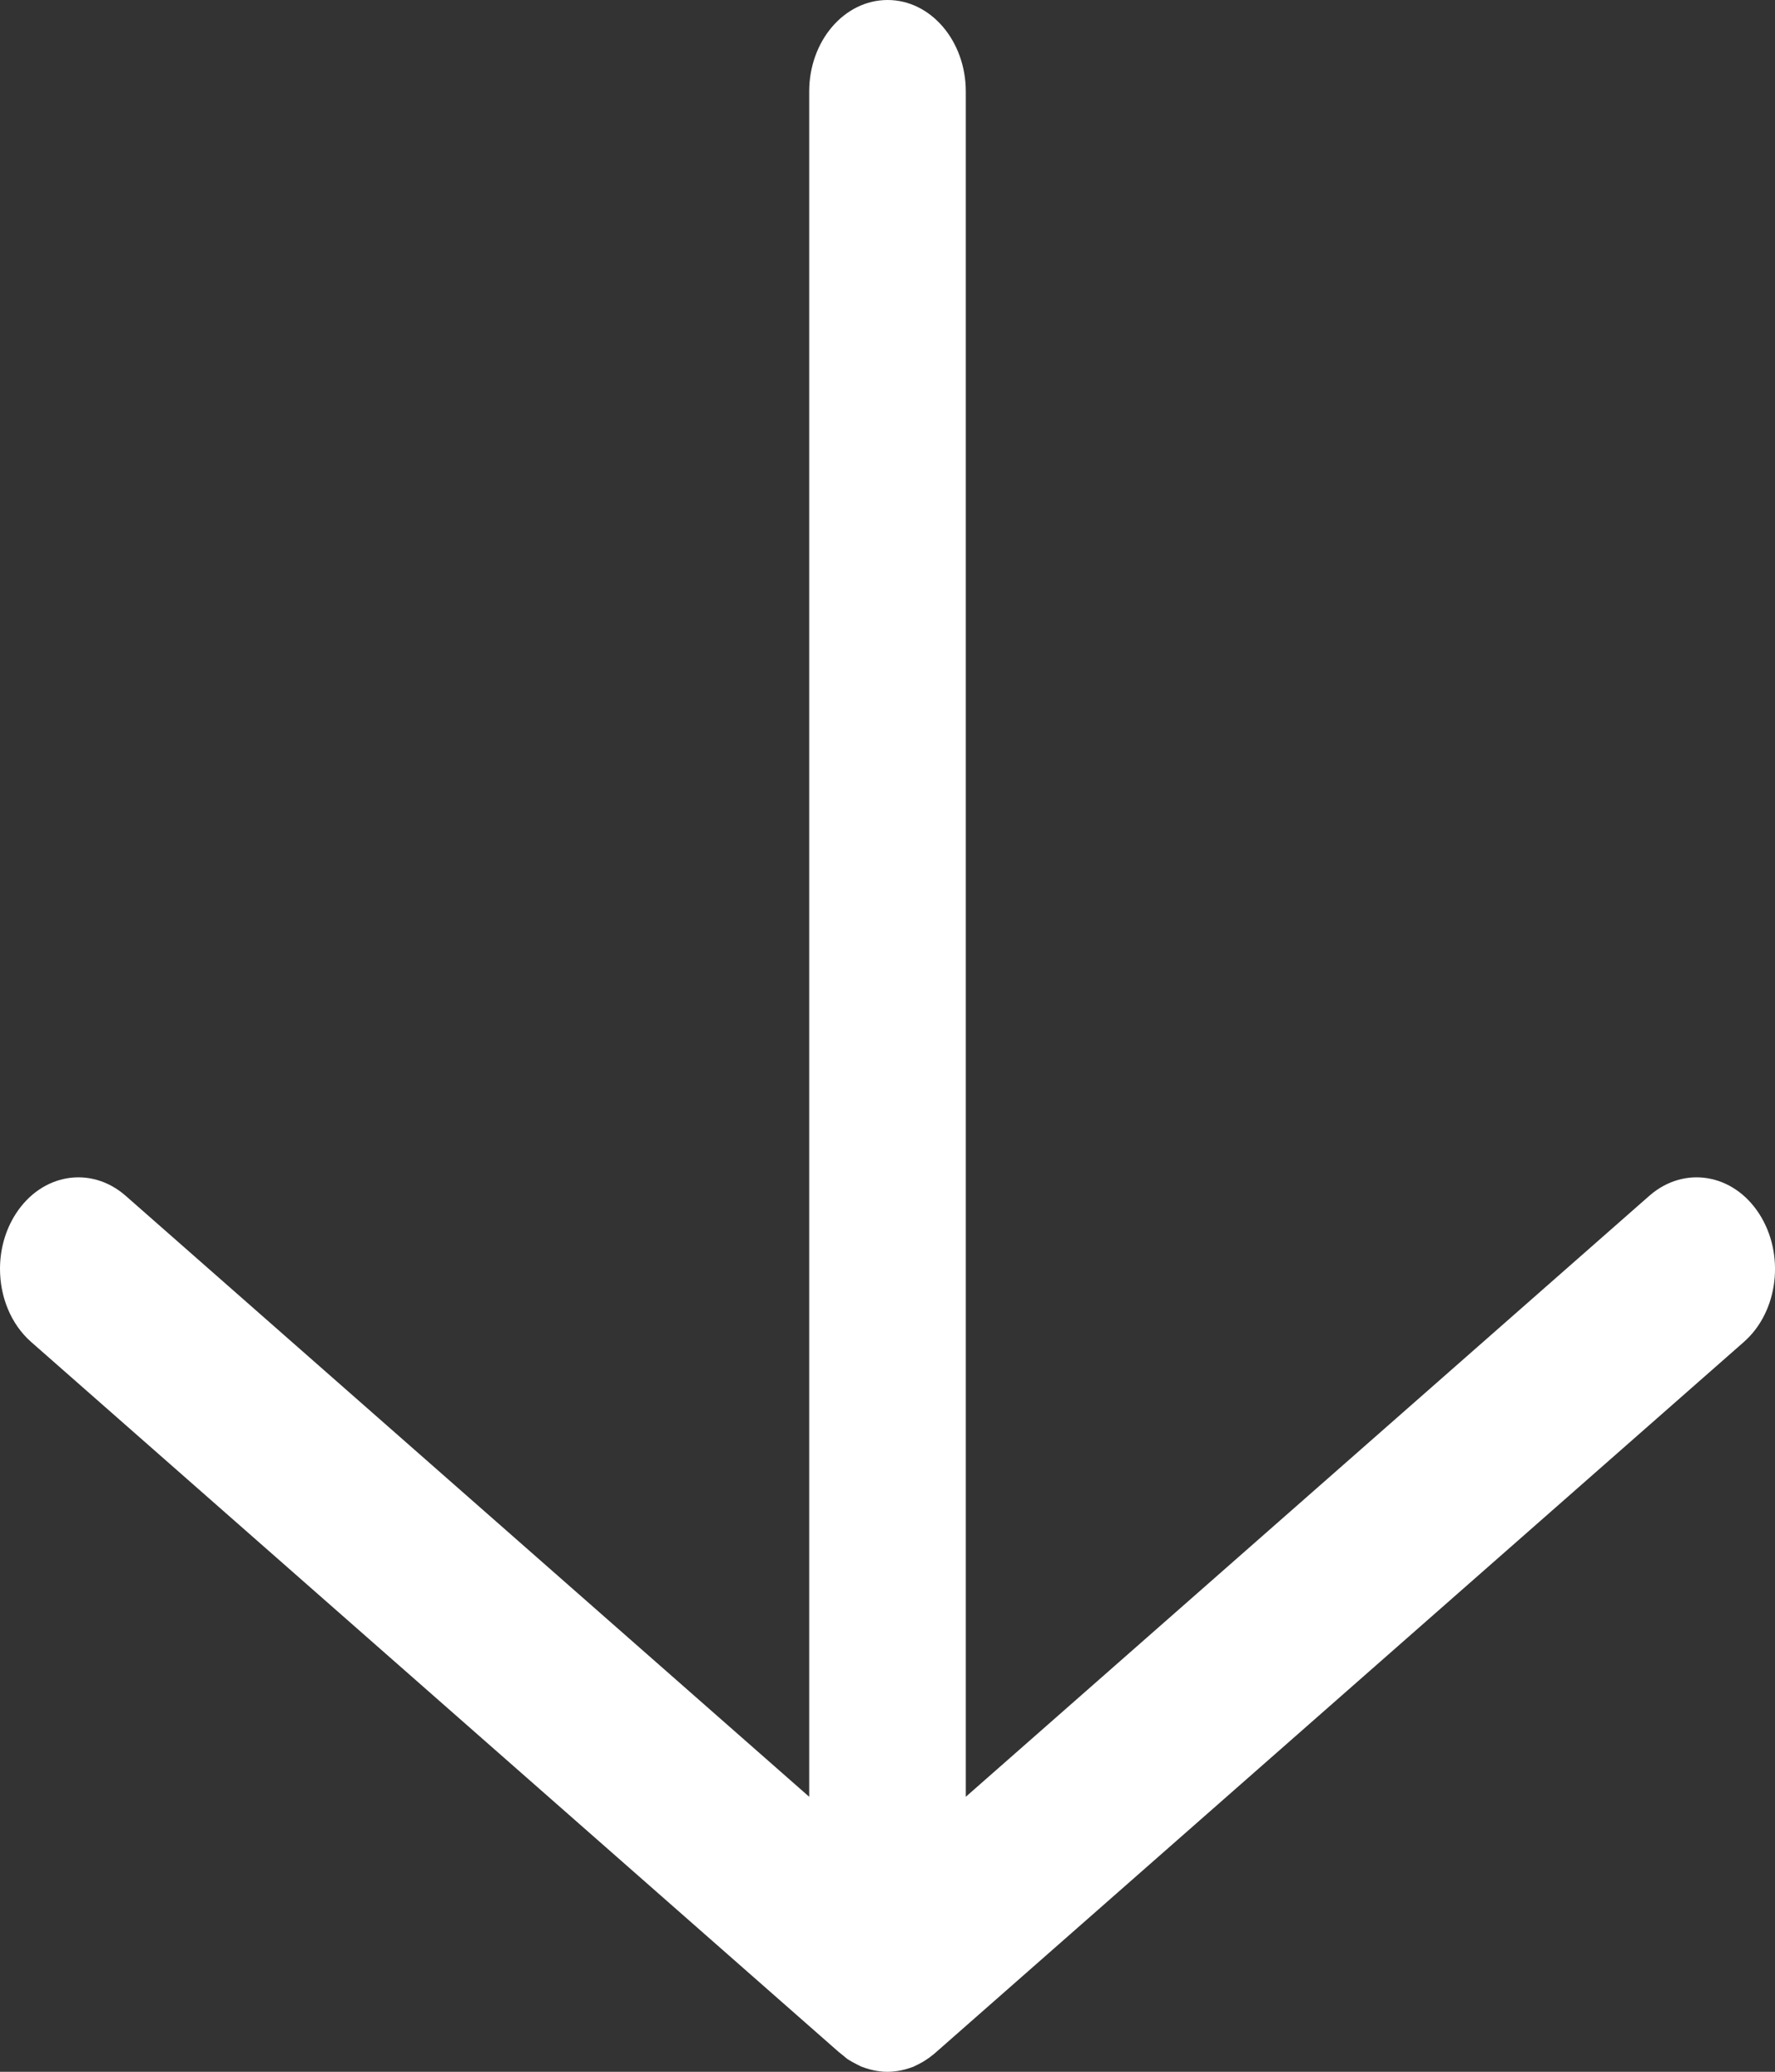
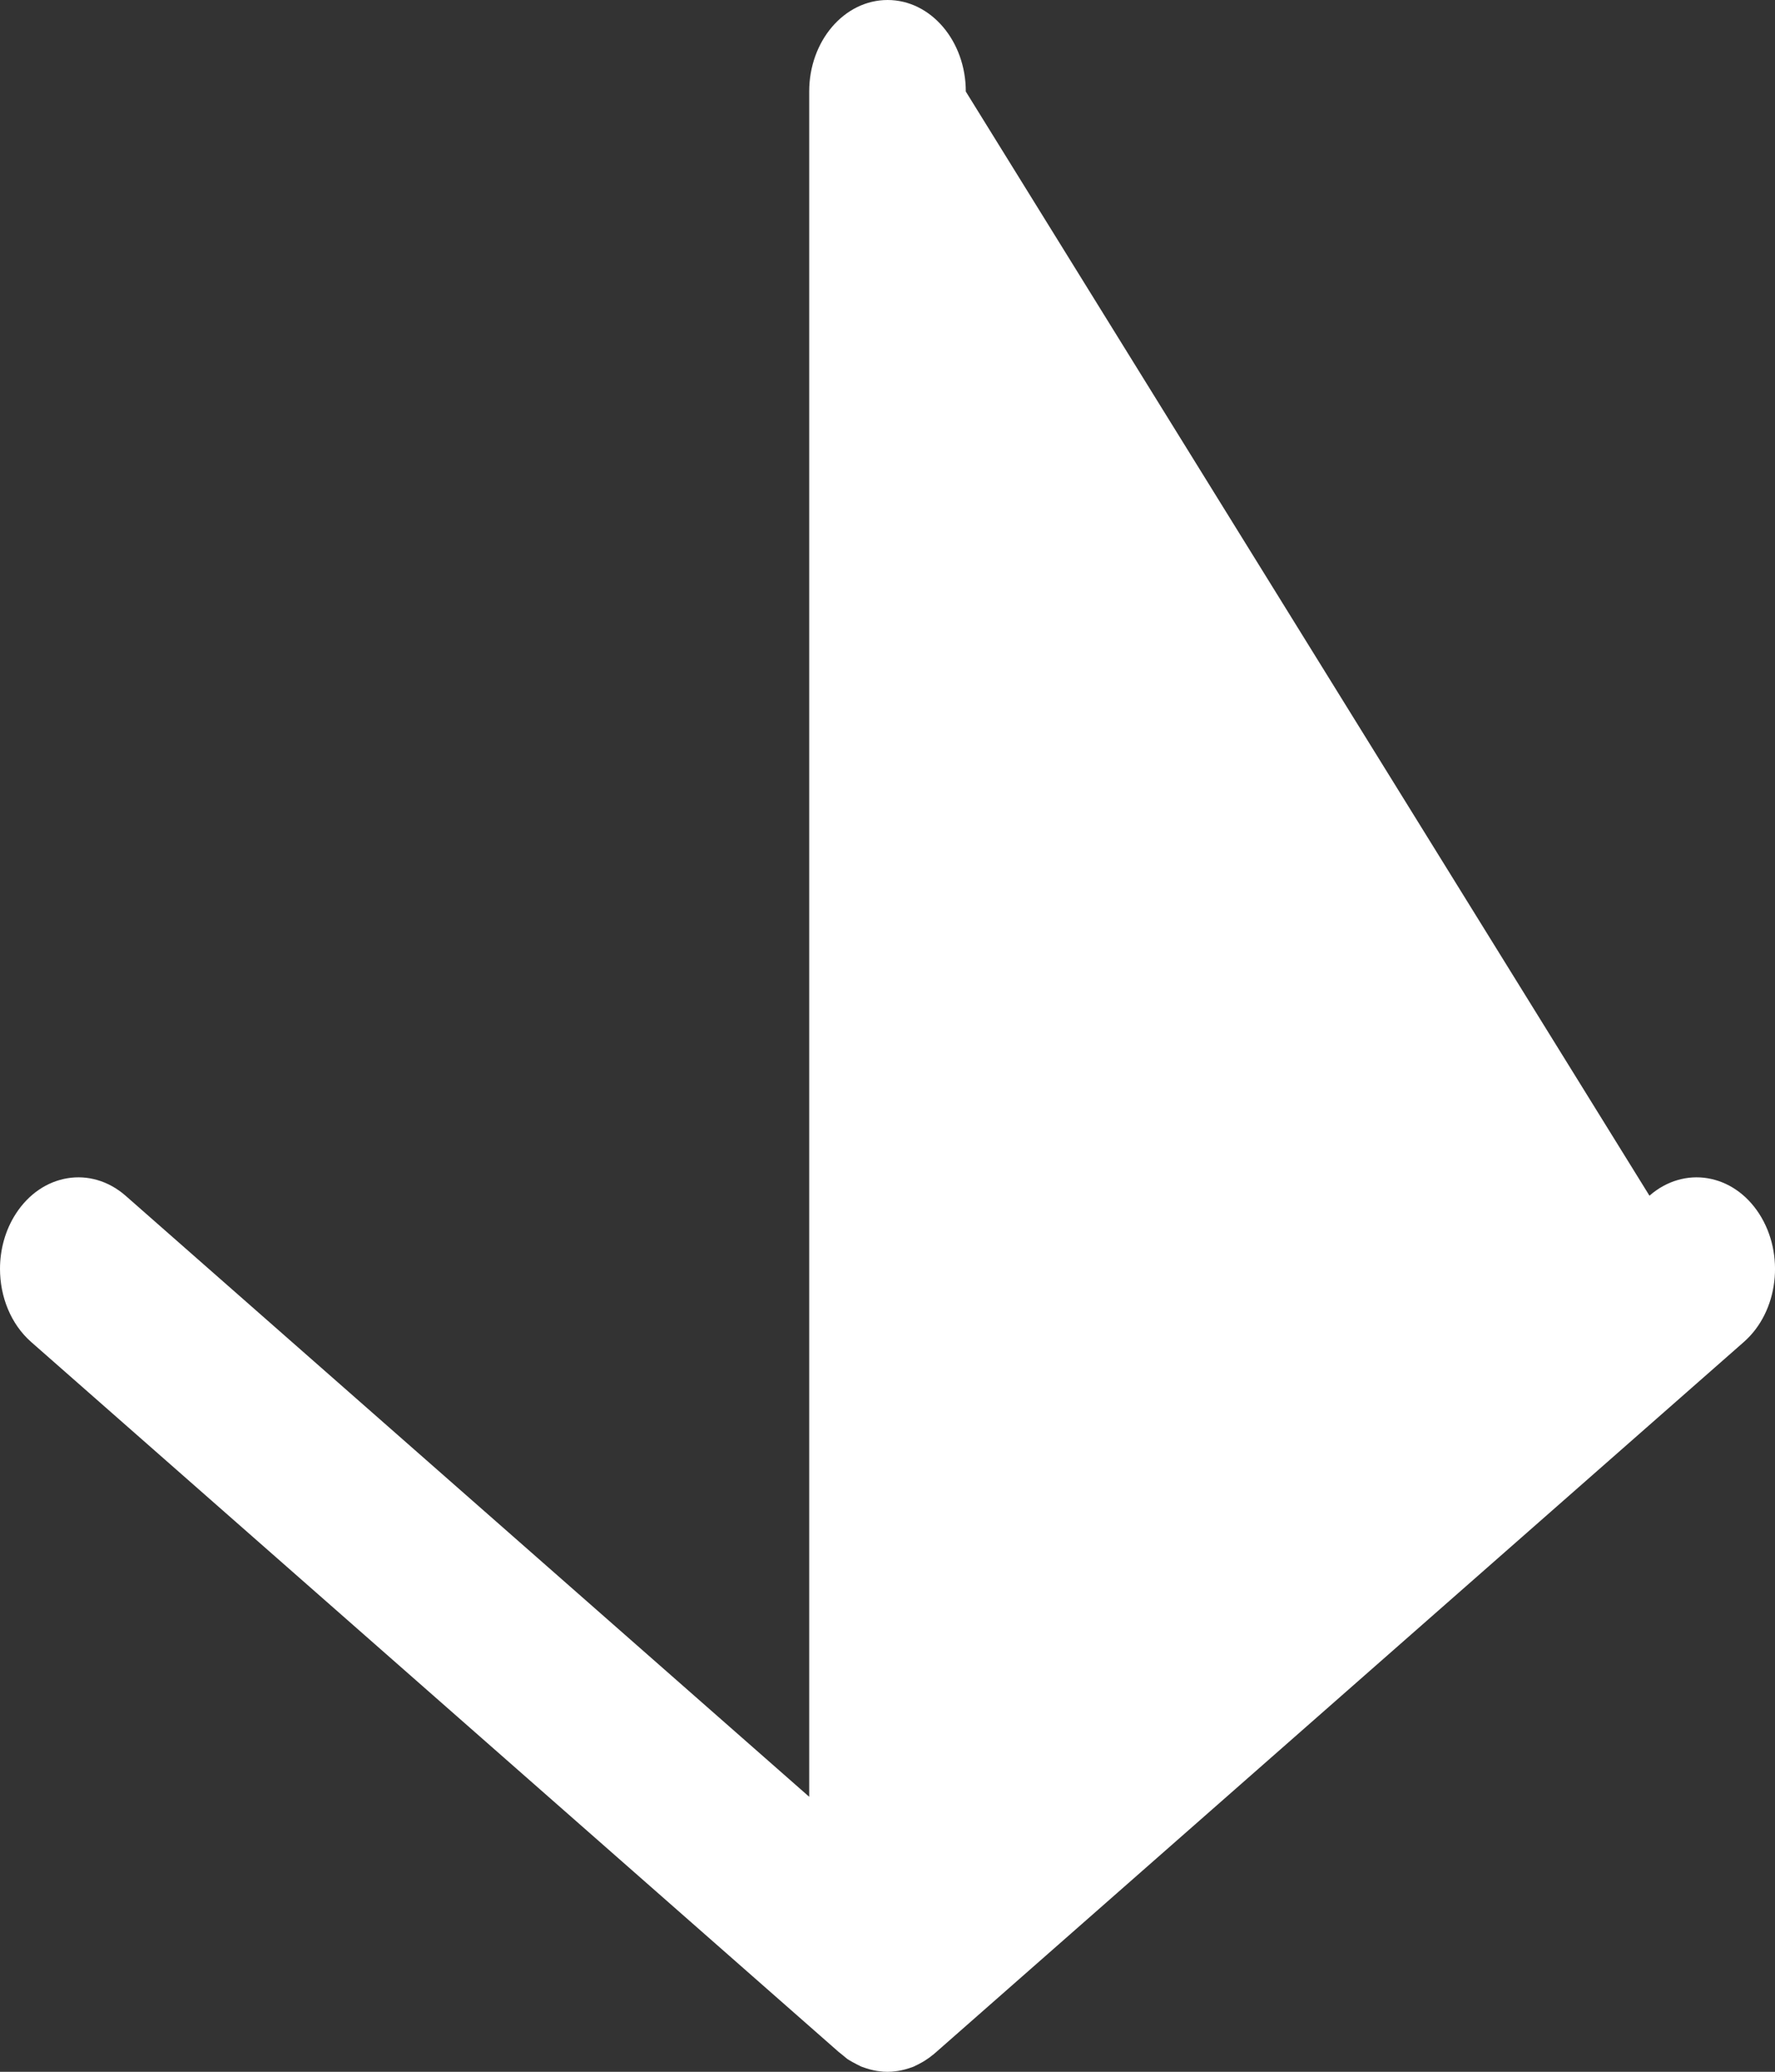
<svg xmlns="http://www.w3.org/2000/svg" width="13.714px" height="16px" viewBox="0 0 13.714 16" version="1.1">
  <rect x="0" y="0" width="13.714" height="16" fill="#333333" stroke="none" />
-   <path d="M6.94 15.993C6.958 15.99 6.976 15.986 6.995 15.981C7.016 15.975 7.038 15.968 7.059 15.96C7.062 15.958 7.064 15.957 7.067 15.956C7.086 15.947 7.106 15.937 7.125 15.926C7.139 15.918 7.152 15.91 7.166 15.9C7.178 15.892 7.19 15.884 7.201 15.874C7.208 15.87 7.214 15.864 7.221 15.858L7.235 15.846L13.473 10.364C13.741 10.129 13.793 9.686 13.592 9.374C13.391 9.062 13.012 9 12.744 9.234L7.462 13.876L7.462 0.707C7.462 0.317 7.192 0 6.858 0C6.522 0 6.252 0.317 6.252 0.707L6.252 13.876L0.97 9.234C0.702 9 0.323 9.062 0.122 9.374C0.04 9.501 0 9.651 0 9.799C0 10.014 0.083 10.225 0.241 10.364L6.479 15.846C6.491 15.855 6.502 15.865 6.514 15.874C6.525 15.884 6.536 15.892 6.548 15.902C6.561 15.91 6.574 15.918 6.587 15.925C6.588 15.925 6.588 15.926 6.589 15.926C6.609 15.937 6.628 15.947 6.647 15.956C6.65 15.957 6.652 15.958 6.655 15.96C6.677 15.968 6.698 15.975 6.719 15.981C6.738 15.986 6.756 15.99 6.774 15.993C6.782 15.994 6.79 15.995 6.797 15.996C6.817 15.999 6.835 16 6.854 16L6.86 16C6.879 16 6.897 15.999 6.917 15.996C6.924 15.995 6.932 15.994 6.94 15.993" id="Fill-4" fill="#FFFFFF" fill-rule="evenodd" stroke="none" />
+   <path d="M6.94 15.993C6.958 15.99 6.976 15.986 6.995 15.981C7.016 15.975 7.038 15.968 7.059 15.96C7.062 15.958 7.064 15.957 7.067 15.956C7.086 15.947 7.106 15.937 7.125 15.926C7.139 15.918 7.152 15.91 7.166 15.9C7.178 15.892 7.19 15.884 7.201 15.874C7.208 15.87 7.214 15.864 7.221 15.858L7.235 15.846L13.473 10.364C13.741 10.129 13.793 9.686 13.592 9.374C13.391 9.062 13.012 9 12.744 9.234L7.462 0.707C7.462 0.317 7.192 0 6.858 0C6.522 0 6.252 0.317 6.252 0.707L6.252 13.876L0.97 9.234C0.702 9 0.323 9.062 0.122 9.374C0.04 9.501 0 9.651 0 9.799C0 10.014 0.083 10.225 0.241 10.364L6.479 15.846C6.491 15.855 6.502 15.865 6.514 15.874C6.525 15.884 6.536 15.892 6.548 15.902C6.561 15.91 6.574 15.918 6.587 15.925C6.588 15.925 6.588 15.926 6.589 15.926C6.609 15.937 6.628 15.947 6.647 15.956C6.65 15.957 6.652 15.958 6.655 15.96C6.677 15.968 6.698 15.975 6.719 15.981C6.738 15.986 6.756 15.99 6.774 15.993C6.782 15.994 6.79 15.995 6.797 15.996C6.817 15.999 6.835 16 6.854 16L6.86 16C6.879 16 6.897 15.999 6.917 15.996C6.924 15.995 6.932 15.994 6.94 15.993" id="Fill-4" fill="#FFFFFF" fill-rule="evenodd" stroke="none" />
</svg>